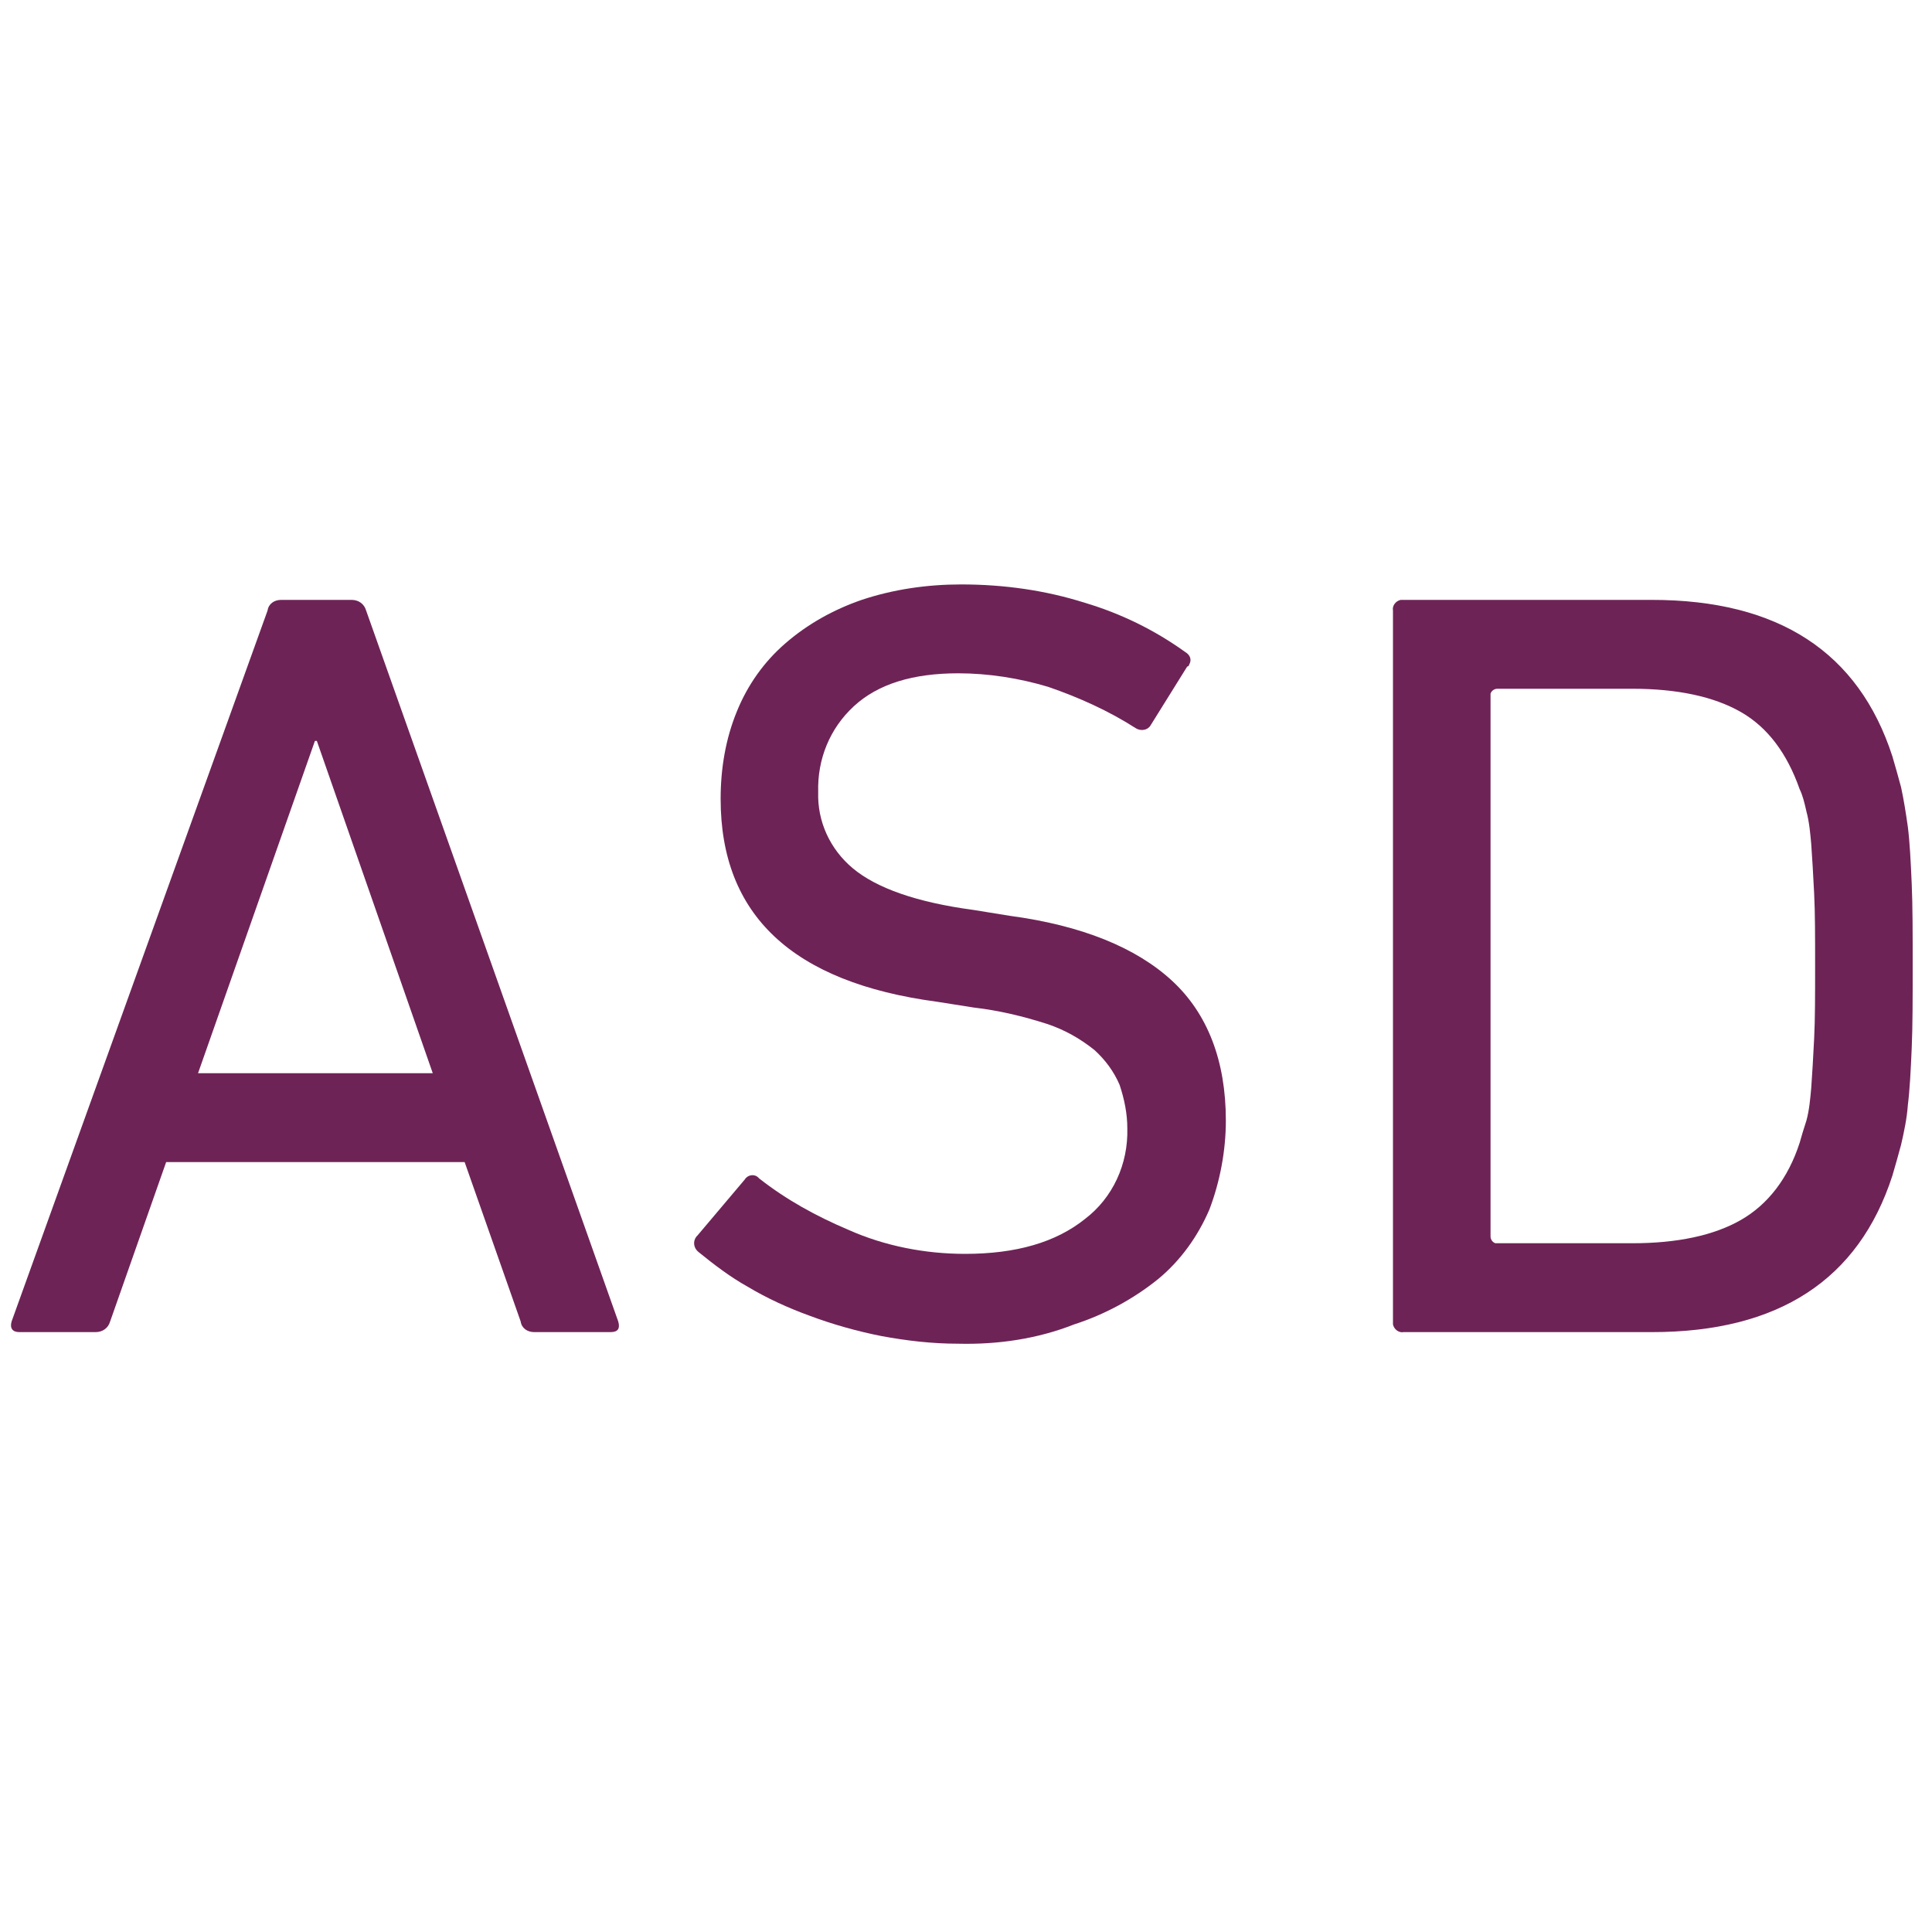
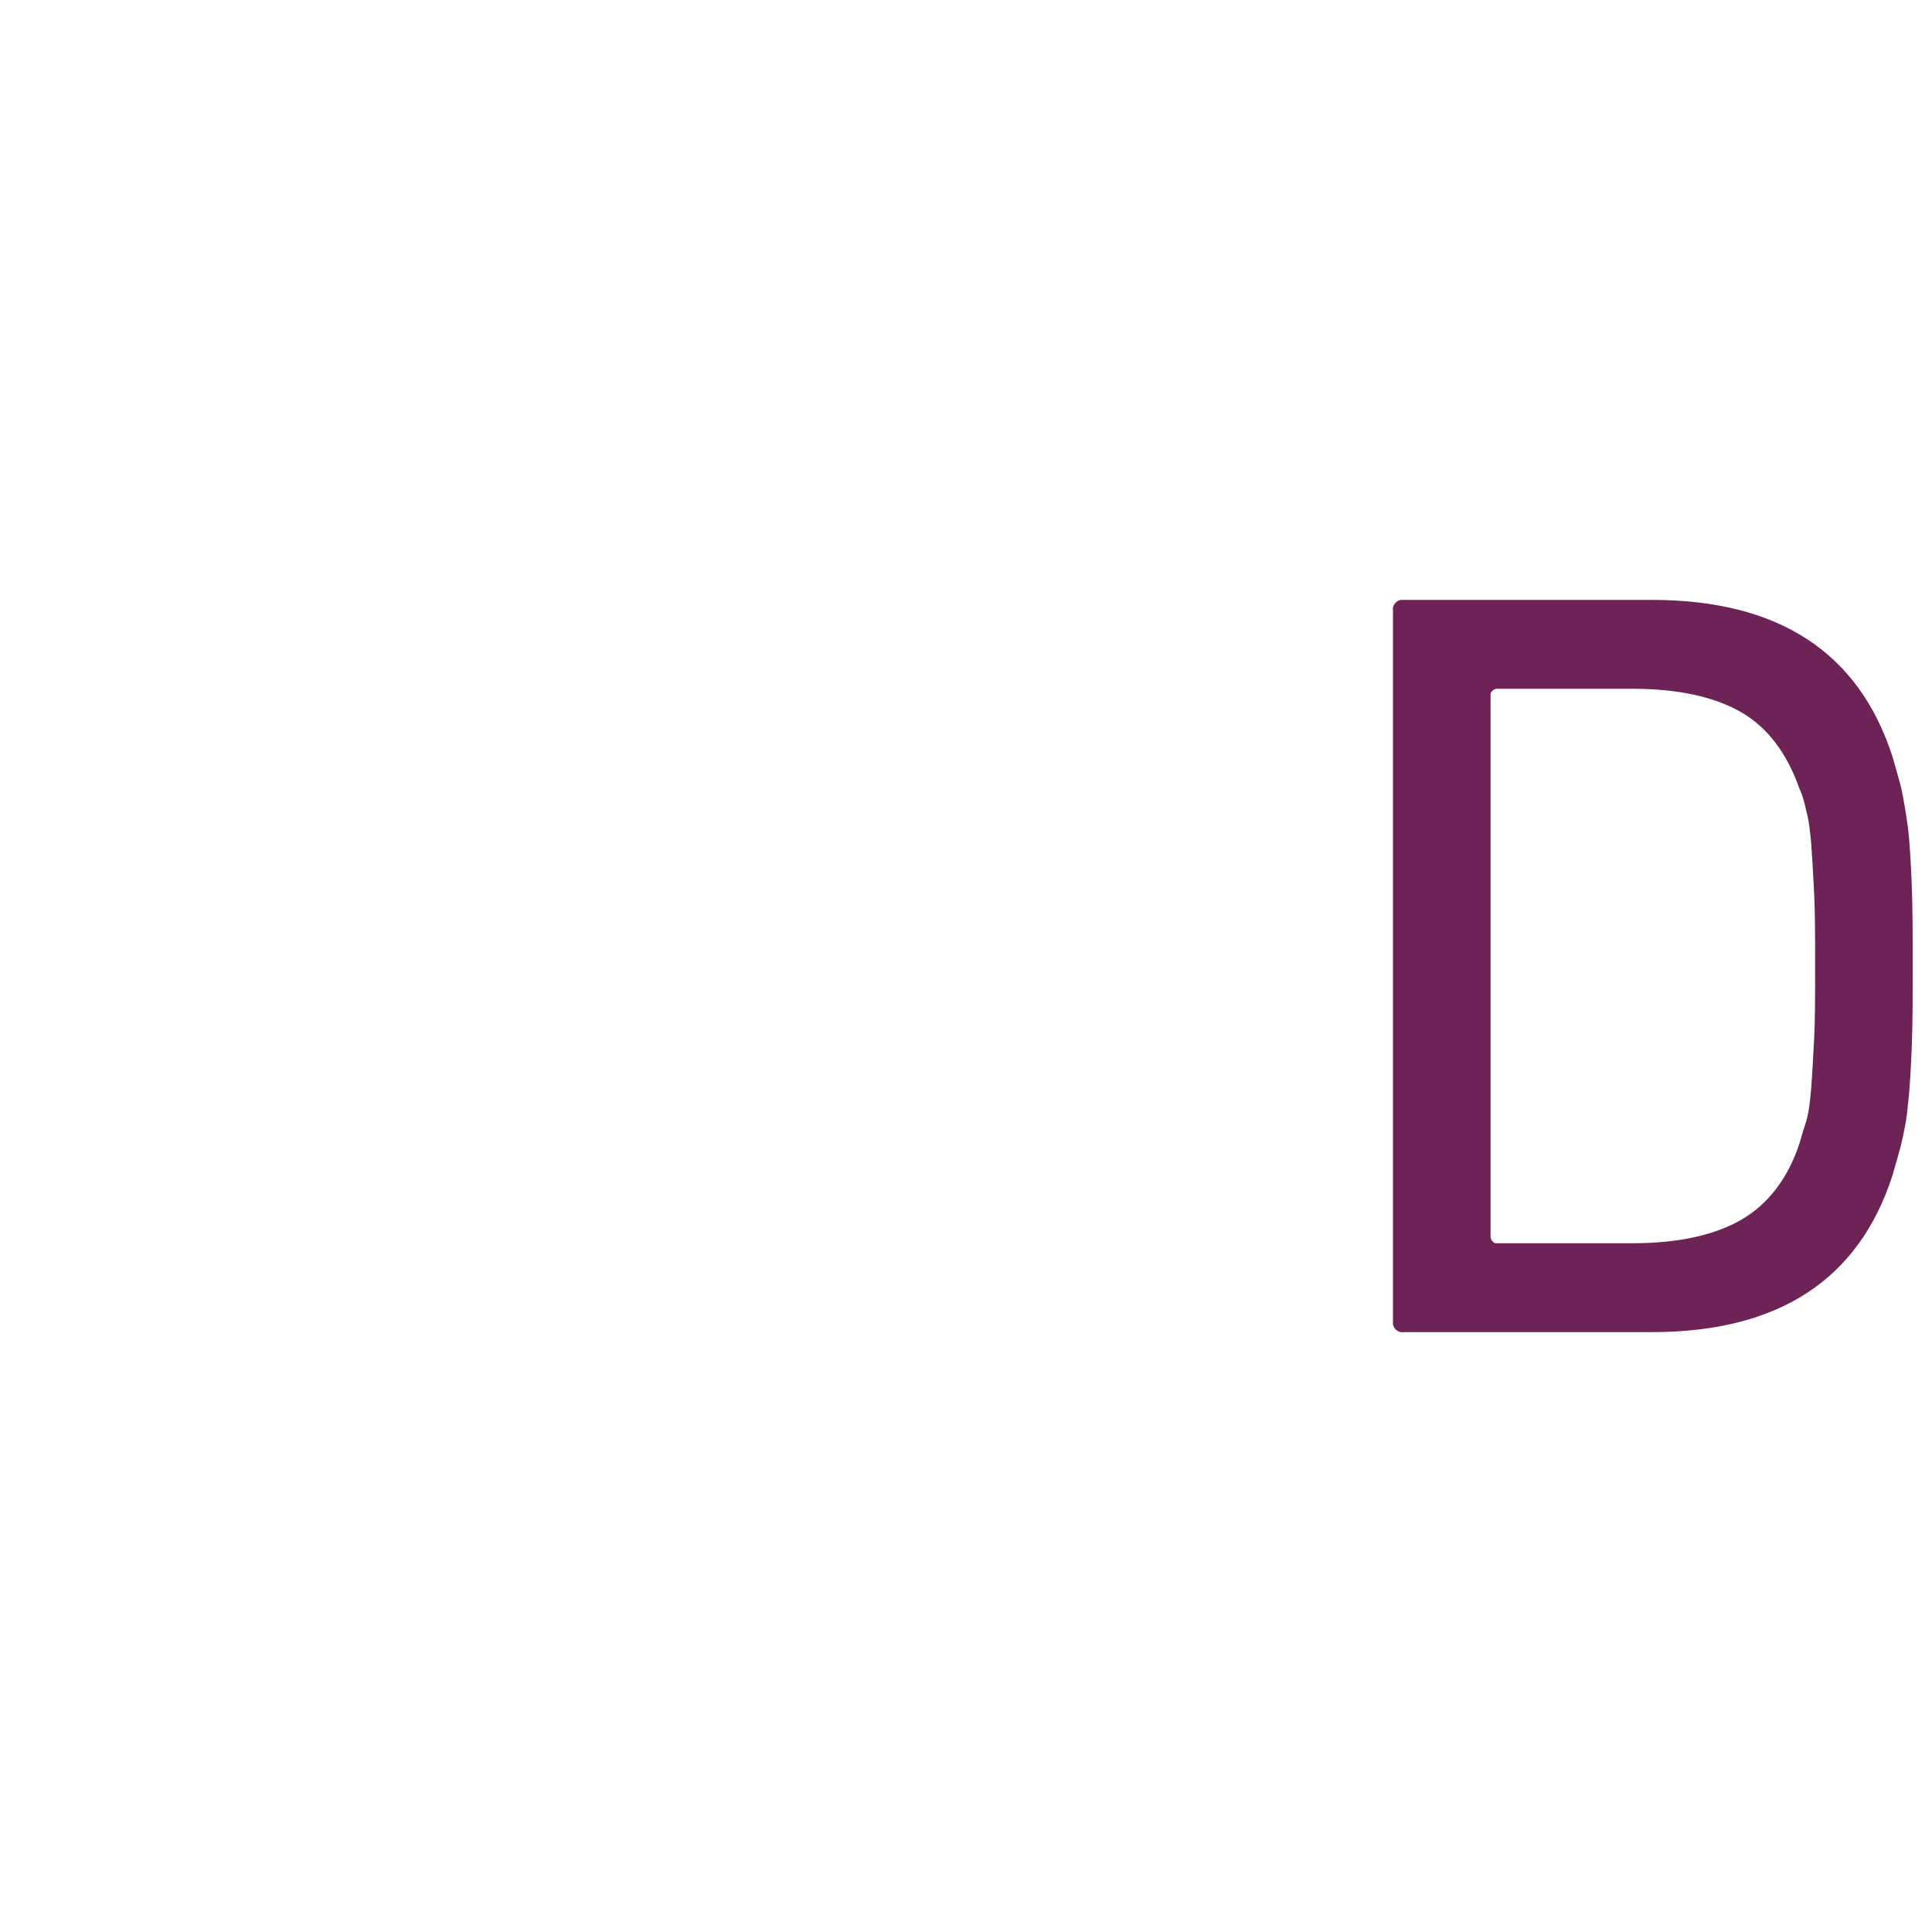
<svg xmlns="http://www.w3.org/2000/svg" version="1.1" id="Layer_1" x="0px" y="0px" viewBox="0 0 200 200" style="enable-background:new 0 0 200 200;" xml:space="preserve">
  <style type="text/css">
	.st0{fill:#6E2356;}
</style>
-   <path id="Pfad_601" class="st0" d="M44.8,111.1l-12-34.4h-0.2l-12.1,34.4H44.8z M27.7,63.2c0.1-0.7,0.7-1.1,1.4-1.1h7.3  c0.7,0,1.3,0.4,1.5,1.1L64,136.8c0.2,0.7,0,1.1-0.8,1.1h-7.9c-0.7,0-1.3-0.4-1.4-1.1l-5.8-16.5H17.2l-5.8,16.5  c-0.2,0.7-0.8,1.1-1.5,1.1H2c-0.7,0-1-0.4-0.8-1.1L27.7,63.2z" />
-   <path id="Pfad_602" class="st0" d="M99.2,139.1c-2.7,0-5.3-0.3-8-0.8c-2.5-0.5-5-1.2-7.4-2.1c-2.2-0.8-4.4-1.8-6.4-3  c-1.8-1-3.5-2.3-5.1-3.6c-0.5-0.4-0.6-1.1-0.2-1.6c0,0,0,0,0.1-0.1l4.9-5.8c0.3-0.5,1-0.6,1.4-0.2c0,0,0.1,0.1,0.1,0.1  c2.8,2.2,5.9,3.9,9.2,5.3c3.8,1.7,8,2.5,12.1,2.5c5.3,0,9.4-1.2,12.4-3.6c2.9-2.2,4.5-5.7,4.4-9.4c0-1.5-0.3-3-0.8-4.5  c-0.6-1.4-1.5-2.6-2.6-3.6c-1.5-1.2-3.1-2.1-4.9-2.7c-2.5-0.8-5-1.4-7.6-1.7l-3.8-0.6c-15-2-22.4-9-22.4-21c0-3.1,0.5-6.2,1.7-9.1  c1.1-2.7,2.8-5.1,5-7c2.3-2,5-3.5,7.9-4.5c3.3-1.1,6.8-1.6,10.3-1.6c4.4,0,8.7,0.6,12.8,1.9c3.7,1.1,7.2,2.8,10.4,5.1  c0.5,0.3,0.7,0.8,0.4,1.3c0,0.1-0.1,0.2-0.2,0.2l-3.8,6.1c-0.3,0.5-1,0.6-1.5,0.3c0,0,0,0,0,0c-2.8-1.8-5.9-3.2-9.1-4.3  c-3-0.9-6.2-1.4-9.3-1.4c-4.7,0-8.3,1.1-10.8,3.4c-2.5,2.3-3.8,5.5-3.7,8.9c-0.1,3,1.2,5.9,3.6,7.9c2.4,2,6.5,3.5,12.5,4.3l3.7,0.6  c7.5,1,13.1,3.3,16.8,6.7c3.7,3.4,5.6,8.3,5.6,14.5c0,3.1-0.6,6.3-1.7,9.2c-1.2,2.8-3,5.3-5.3,7.2c-2.6,2.1-5.6,3.7-8.7,4.7  C107.4,138.6,103.3,139.2,99.2,139.1" />
  <path id="Pfad_603" class="st0" d="M154.3,128c0,0.3,0.2,0.6,0.5,0.7c0.1,0,0.1,0,0.2,0h14c4.6,0,8.4-0.8,11.2-2.4  c2.8-1.6,4.9-4.3,6.1-8c0.2-0.7,0.4-1.4,0.7-2.3c0.3-1.1,0.4-2.3,0.5-3.4c0.1-1.4,0.2-3.1,0.3-5.1c0.1-2,0.1-4.5,0.1-7.5  c0-3,0-5.5-0.1-7.5c-0.1-2-0.2-3.7-0.3-5.1c-0.1-1.1-0.2-2.3-0.5-3.4c-0.2-0.9-0.4-1.7-0.7-2.3c-1.3-3.7-3.3-6.4-6.1-8  c-2.8-1.6-6.6-2.4-11.2-2.4h-14c-0.3,0-0.6,0.2-0.7,0.5c0,0.1,0,0.1,0,0.2V128z M144.2,63.2c-0.1-0.5,0.3-1,0.8-1.1  c0.1,0,0.2,0,0.3,0H171c13.1,0,21.4,5.4,24.9,16.2c0.3,1,0.6,2.1,0.9,3.2c0.3,1.4,0.5,2.7,0.7,4.1c0.2,1.6,0.3,3.6,0.4,5.9  c0.1,2.3,0.1,5.1,0.1,8.5c0,3.3,0,6.2-0.1,8.5c-0.1,2.3-0.2,4.3-0.4,5.9c-0.1,1.4-0.4,2.8-0.7,4.1c-0.3,1.1-0.6,2.2-0.9,3.2  c-3.5,10.8-11.8,16.2-24.9,16.2h-25.7c-0.5,0.1-1-0.3-1.1-0.8c0-0.1,0-0.2,0-0.3V63.2z" />
</svg>